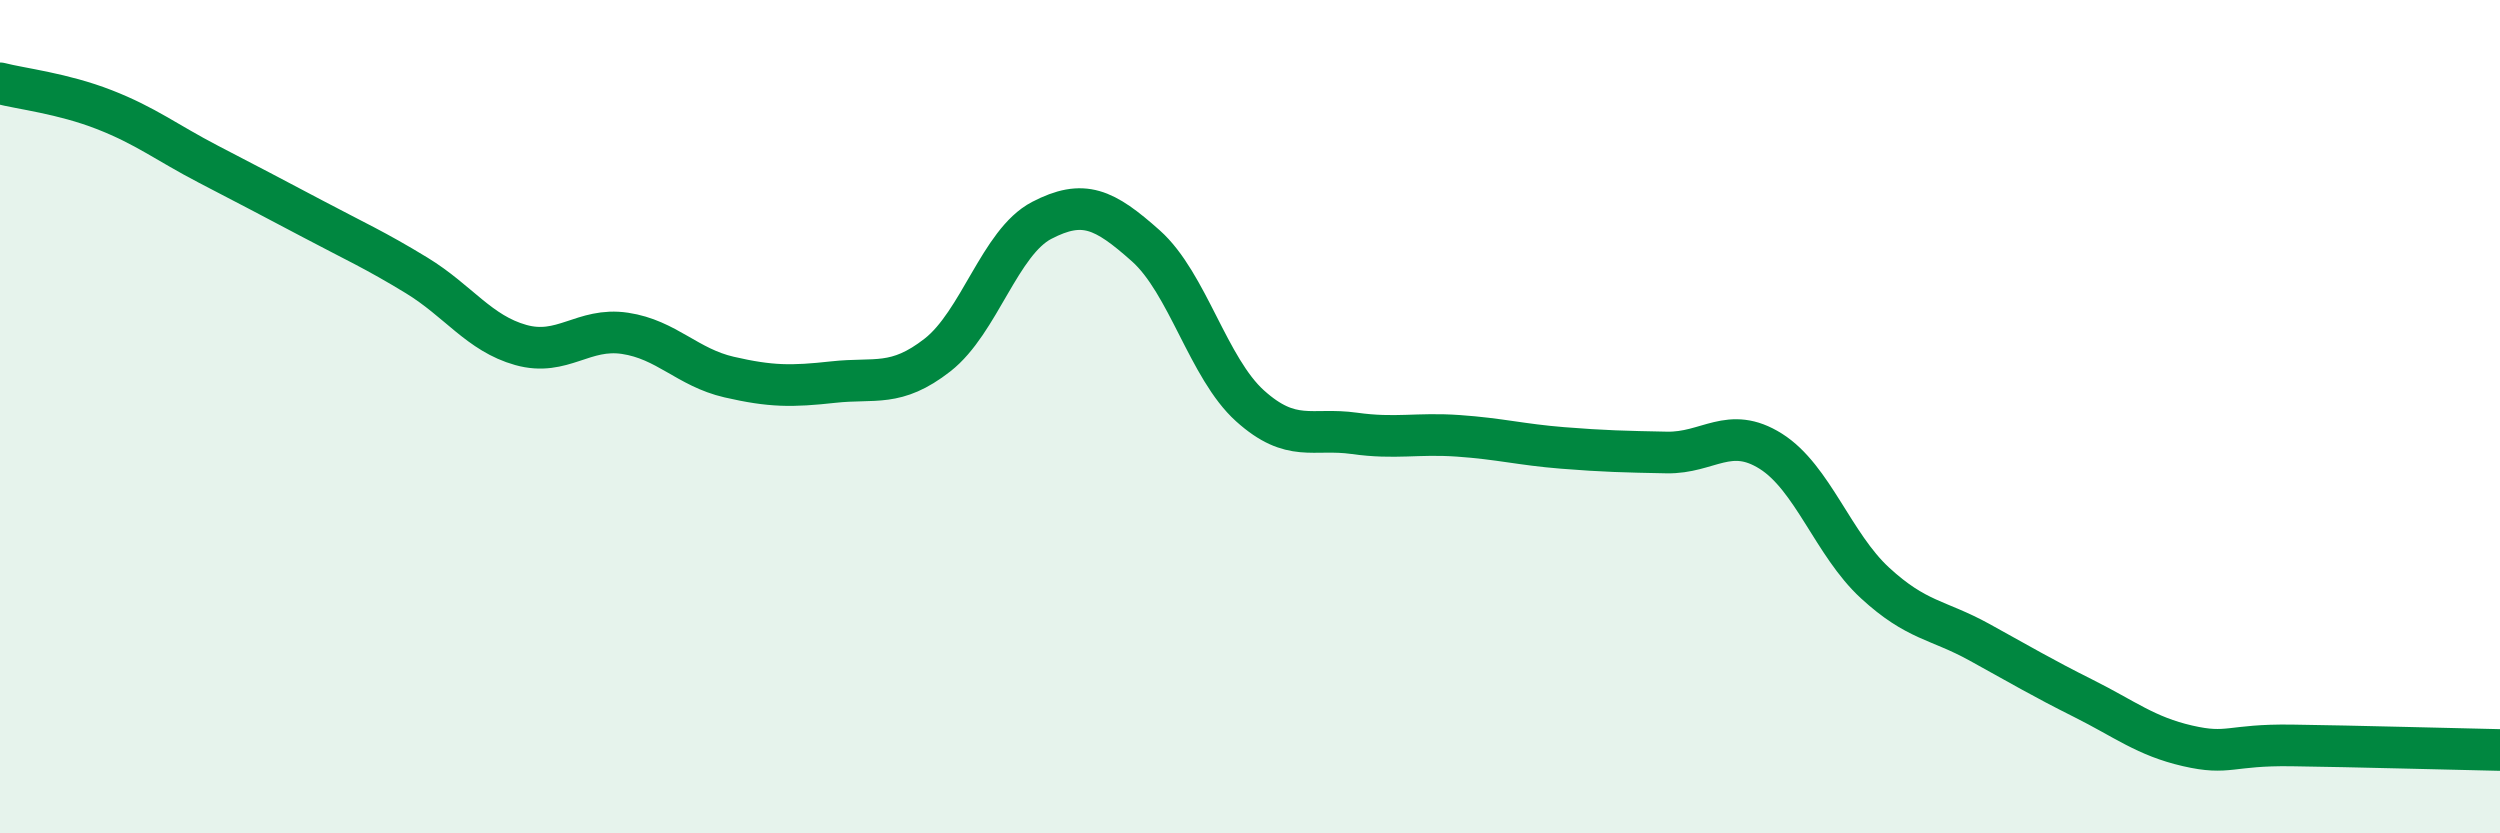
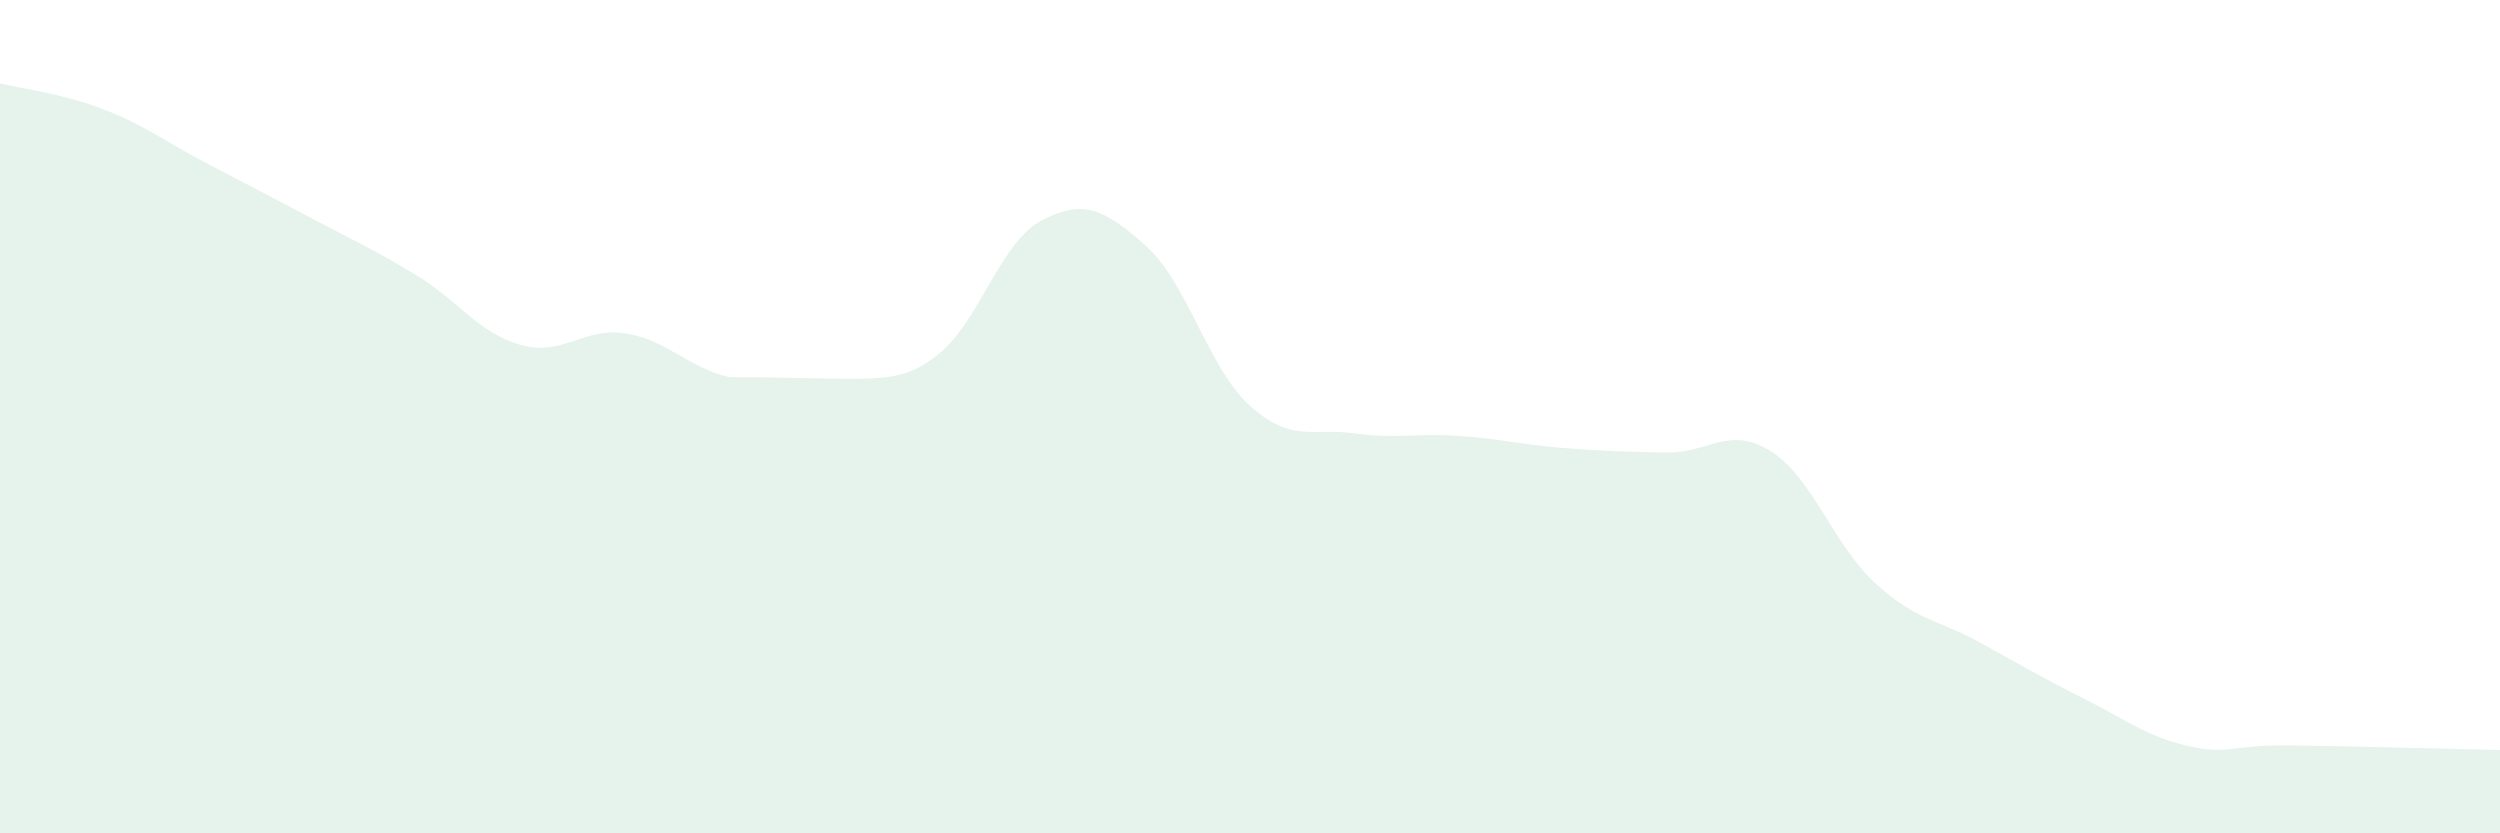
<svg xmlns="http://www.w3.org/2000/svg" width="60" height="20" viewBox="0 0 60 20">
-   <path d="M 0,2 C 0.5,2.13 1.5,2.24 2.5,2.63 C 3.5,3.02 4,3.42 5,3.94 C 6,4.46 6.5,4.72 7.5,5.25 C 8.5,5.78 9,6 10,6.61 C 11,7.22 11.5,8 12.5,8.28 C 13.5,8.56 14,7.85 15,8 C 16,8.15 16.5,8.82 17.5,9.05 C 18.5,9.28 19,9.28 20,9.17 C 21,9.06 21.5,9.3 22.5,8.52 C 23.5,7.74 24,5.81 25,5.29 C 26,4.77 26.5,5.01 27.5,5.9 C 28.5,6.79 29,8.84 30,9.74 C 31,10.64 31.5,10.26 32.5,10.4 C 33.5,10.54 34,10.39 35,10.46 C 36,10.53 36.5,10.67 37.5,10.75 C 38.5,10.83 39,10.84 40,10.86 C 41,10.88 41.5,10.2 42.5,10.83 C 43.5,11.46 44,13.07 45,13.99 C 46,14.91 46.5,14.86 47.5,15.41 C 48.5,15.96 49,16.26 50,16.76 C 51,17.26 51.5,17.67 52.5,17.9 C 53.5,18.13 53.5,17.87 55,17.89 C 56.5,17.91 59,17.98 60,18L60 20L0 20Z" fill="#008740" opacity="0.1" stroke-linecap="round" stroke-linejoin="round" />
-   <path d="M 0,2 C 0.5,2.13 1.5,2.24 2.5,2.63 C 3.5,3.02 4,3.42 5,3.94 C 6,4.46 6.5,4.72 7.5,5.25 C 8.5,5.78 9,6 10,6.61 C 11,7.22 11.5,8 12.5,8.28 C 13.5,8.56 14,7.85 15,8 C 16,8.15 16.5,8.82 17.5,9.05 C 18.5,9.28 19,9.28 20,9.17 C 21,9.06 21.5,9.3 22.5,8.52 C 23.5,7.74 24,5.81 25,5.29 C 26,4.77 26.5,5.01 27.5,5.9 C 28.5,6.79 29,8.84 30,9.74 C 31,10.64 31.5,10.26 32.5,10.4 C 33.5,10.54 34,10.39 35,10.46 C 36,10.53 36.5,10.67 37.5,10.75 C 38.5,10.83 39,10.84 40,10.86 C 41,10.88 41.5,10.2 42.5,10.83 C 43.5,11.46 44,13.07 45,13.99 C 46,14.91 46.5,14.86 47.5,15.41 C 48.5,15.96 49,16.26 50,16.76 C 51,17.26 51.5,17.67 52.5,17.9 C 53.5,18.13 53.5,17.87 55,17.89 C 56.5,17.91 59,17.98 60,18" stroke="#008740" stroke-width="1" fill="none" stroke-linecap="round" stroke-linejoin="round" />
+   <path d="M 0,2 C 0.5,2.13 1.5,2.24 2.5,2.63 C 3.5,3.02 4,3.42 5,3.94 C 6,4.46 6.5,4.72 7.5,5.25 C 8.5,5.78 9,6 10,6.61 C 11,7.22 11.5,8 12.5,8.28 C 13.5,8.56 14,7.85 15,8 C 16,8.15 16.5,8.82 17.5,9.05 C 21,9.06 21.5,9.3 22.5,8.52 C 23.5,7.74 24,5.81 25,5.29 C 26,4.77 26.5,5.01 27.5,5.9 C 28.5,6.79 29,8.84 30,9.74 C 31,10.64 31.5,10.26 32.5,10.4 C 33.5,10.54 34,10.39 35,10.46 C 36,10.53 36.5,10.67 37.5,10.75 C 38.5,10.83 39,10.84 40,10.86 C 41,10.88 41.5,10.2 42.5,10.83 C 43.5,11.46 44,13.07 45,13.99 C 46,14.91 46.5,14.86 47.5,15.41 C 48.5,15.96 49,16.26 50,16.76 C 51,17.26 51.5,17.67 52.5,17.9 C 53.5,18.13 53.5,17.87 55,17.89 C 56.5,17.91 59,17.98 60,18L60 20L0 20Z" fill="#008740" opacity="0.1" stroke-linecap="round" stroke-linejoin="round" />
</svg>